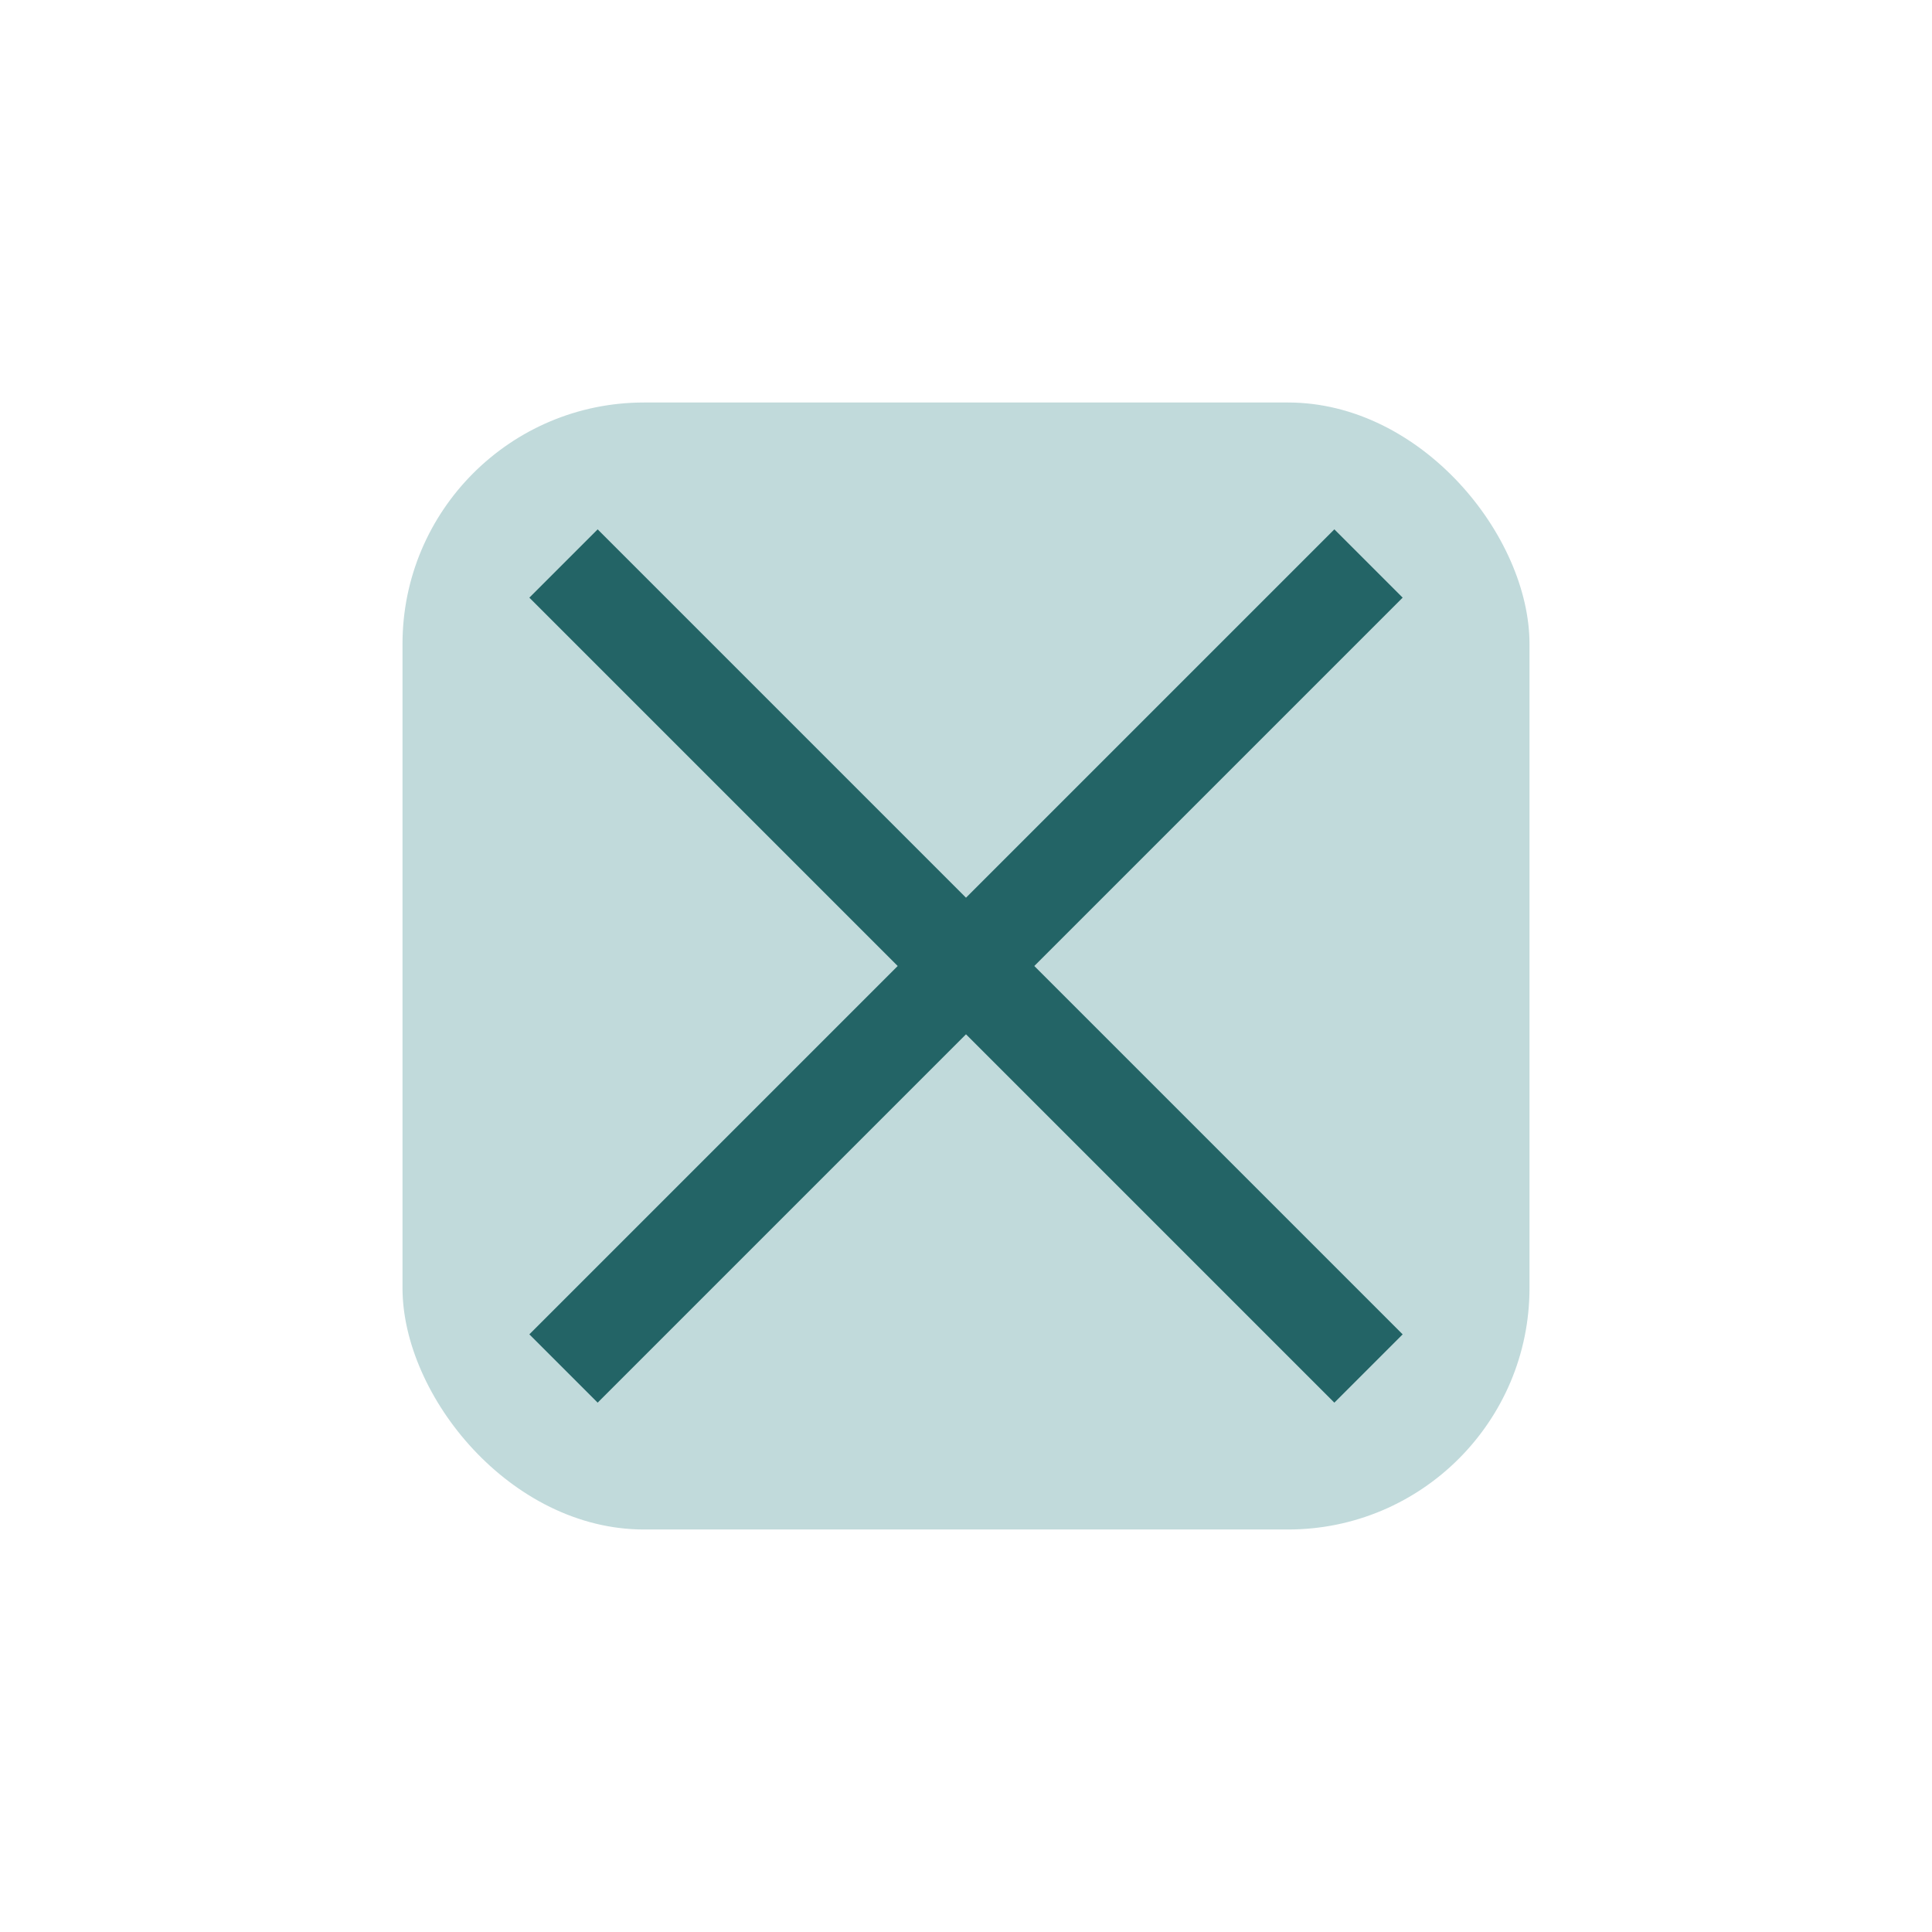
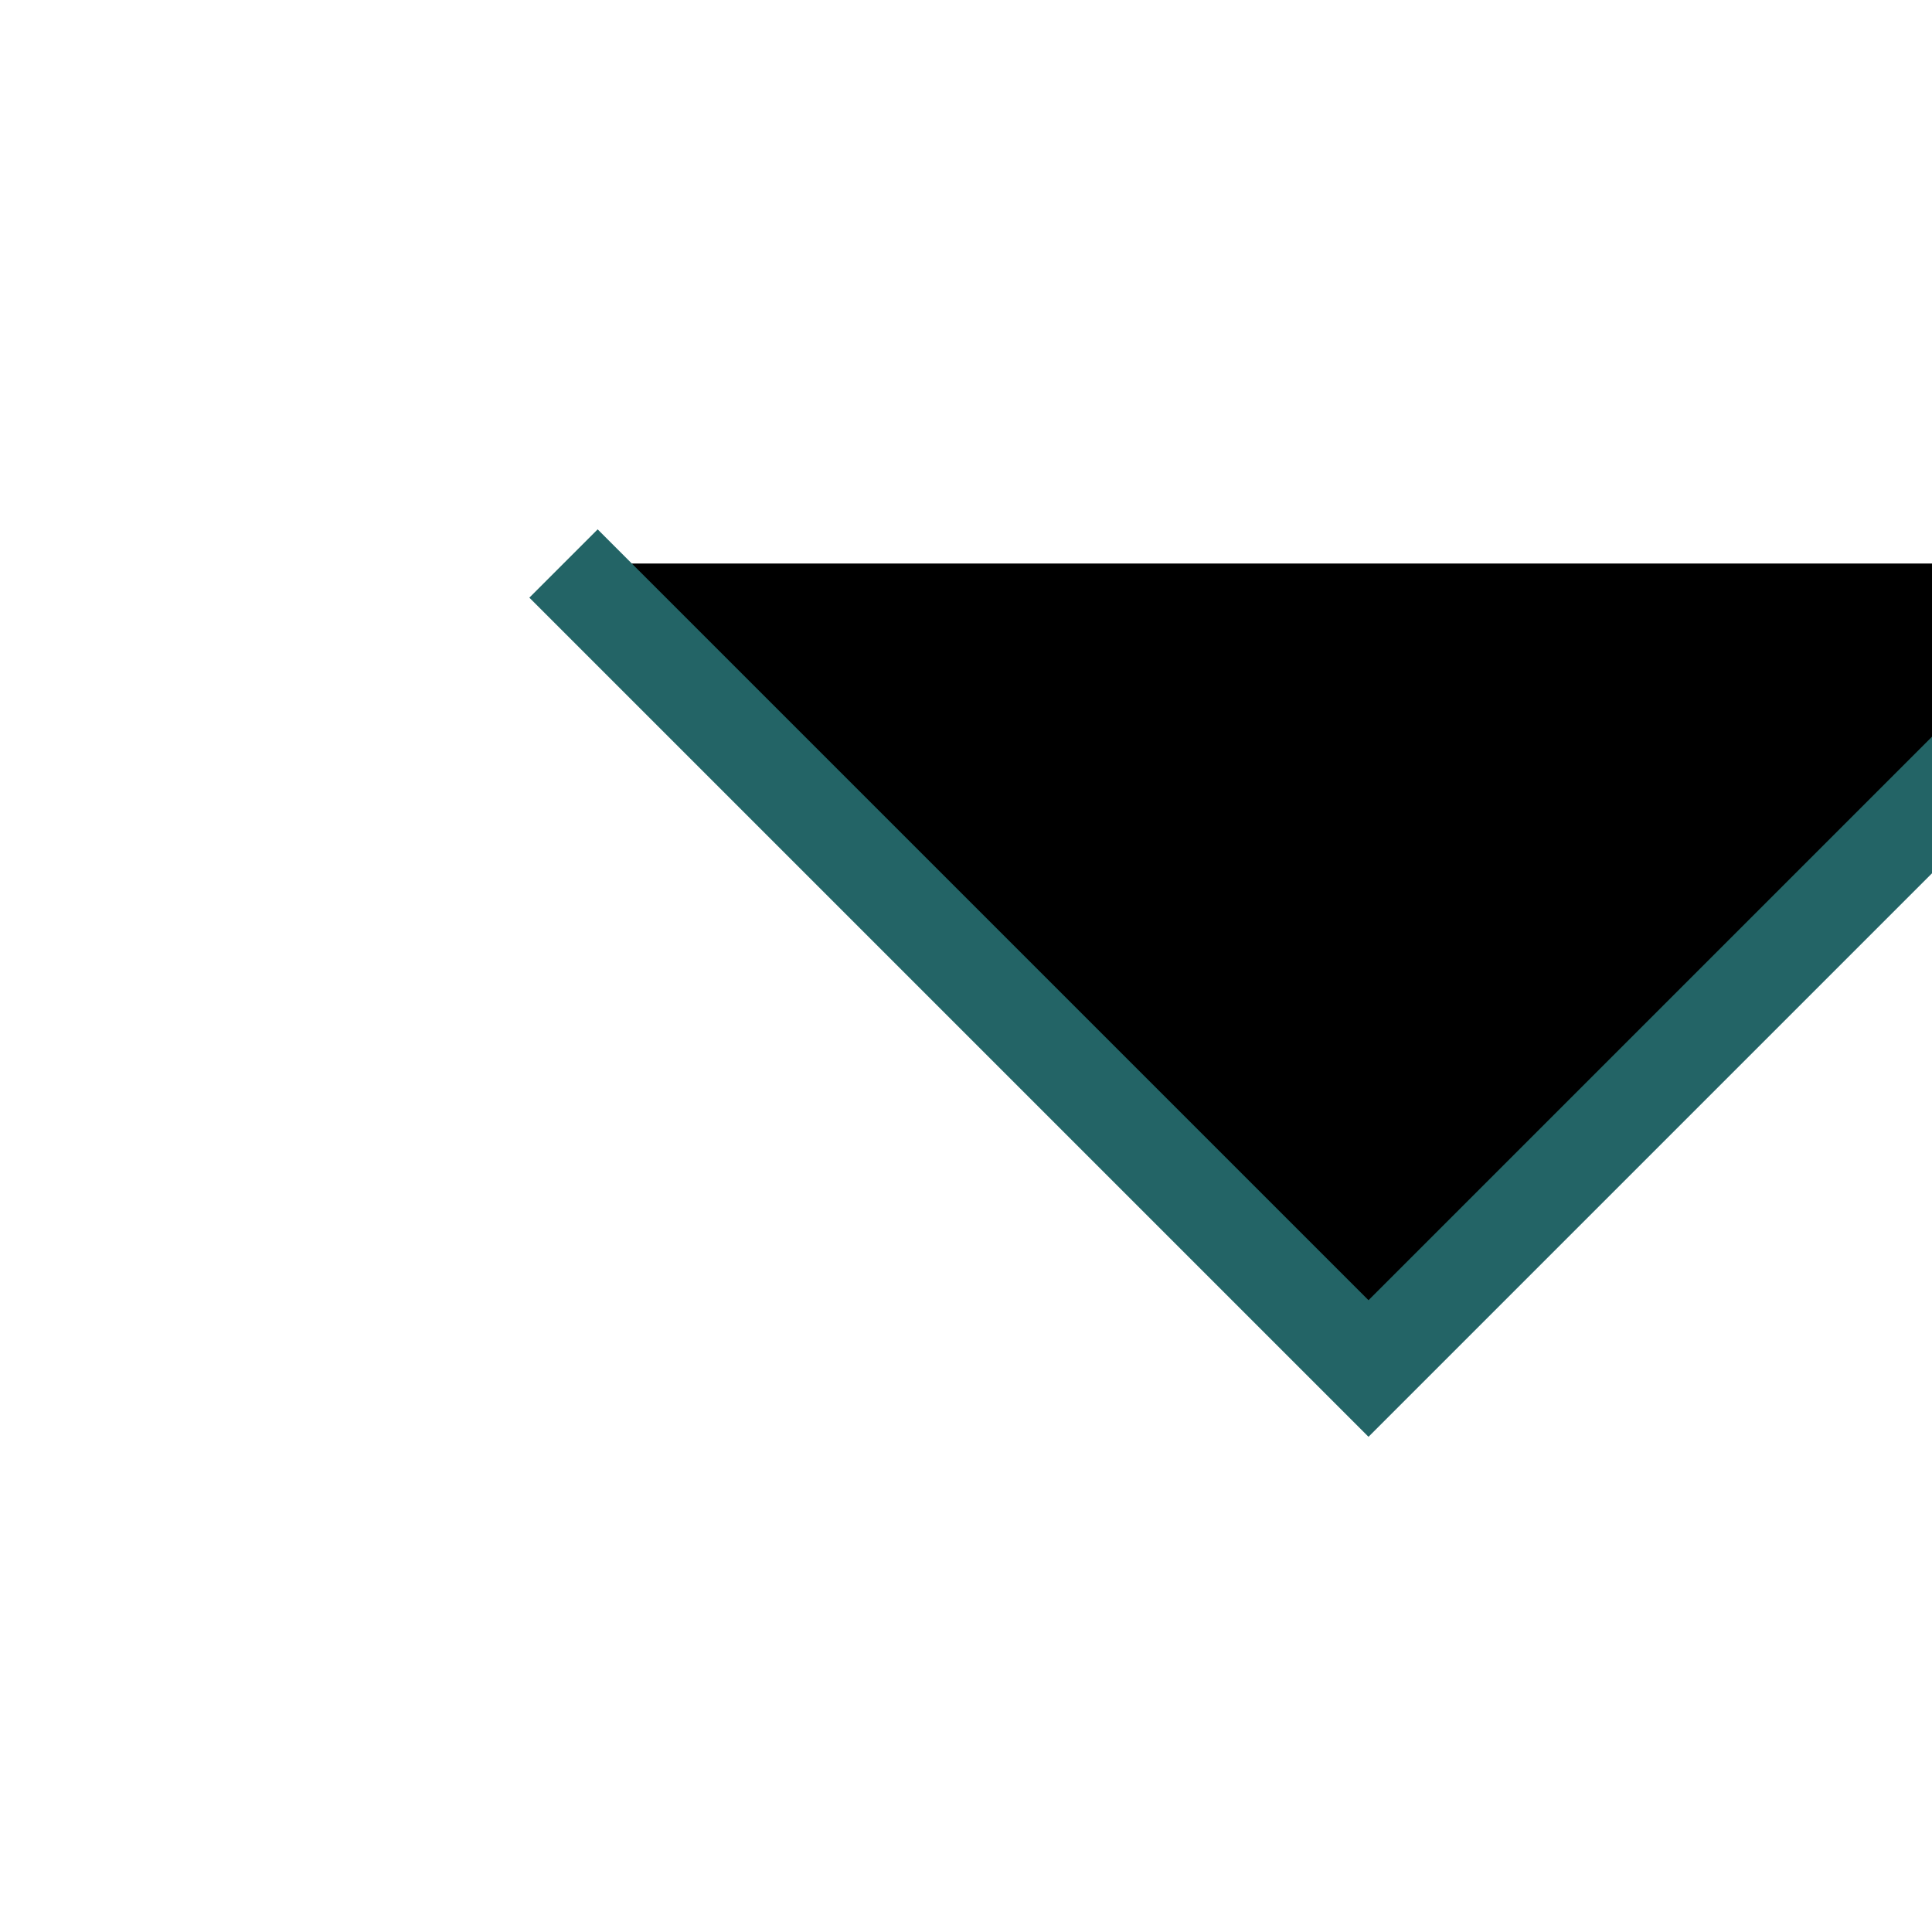
<svg xmlns="http://www.w3.org/2000/svg" width="24" height="24" viewBox="0 0 24 24">
-   <rect x="5" y="5" width="14" height="14" rx="3" fill="#C1DADB" />
-   <path d="M7 7l10 10M7 17l10-10" stroke="#236466" stroke-width="1.2" />
+   <path d="M7 7l10 10l10-10" stroke="#236466" stroke-width="1.2" />
</svg>